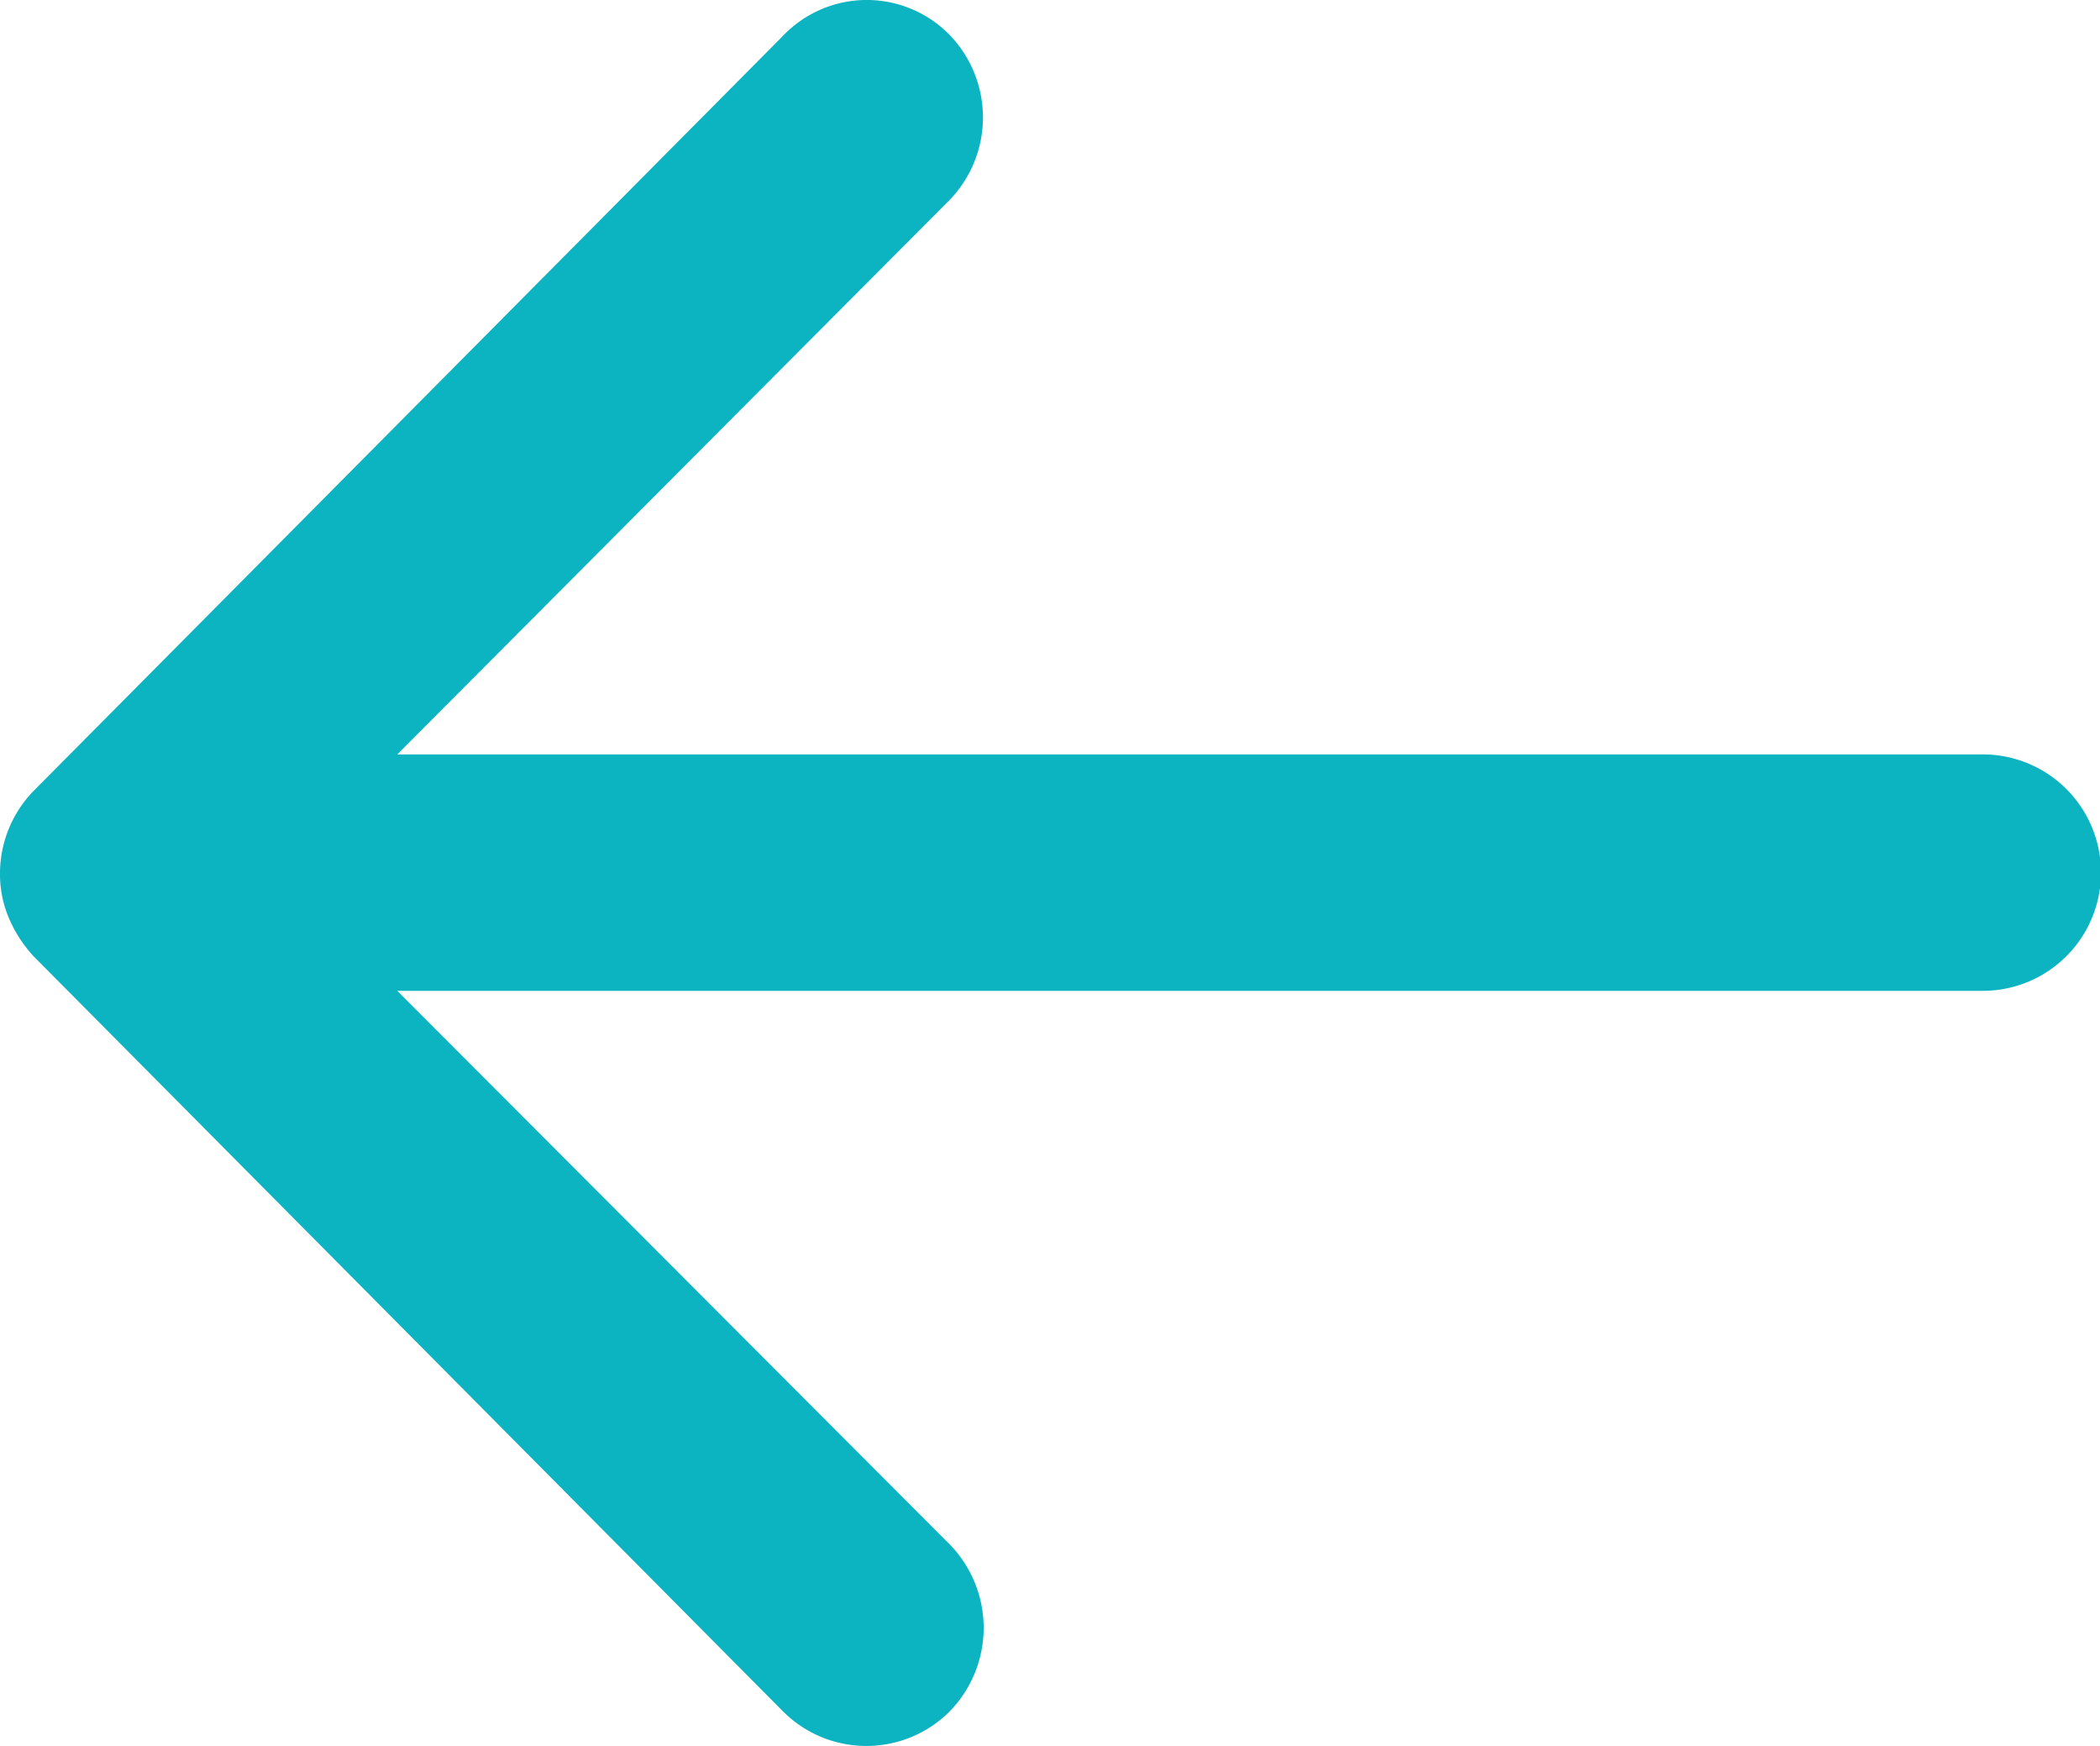
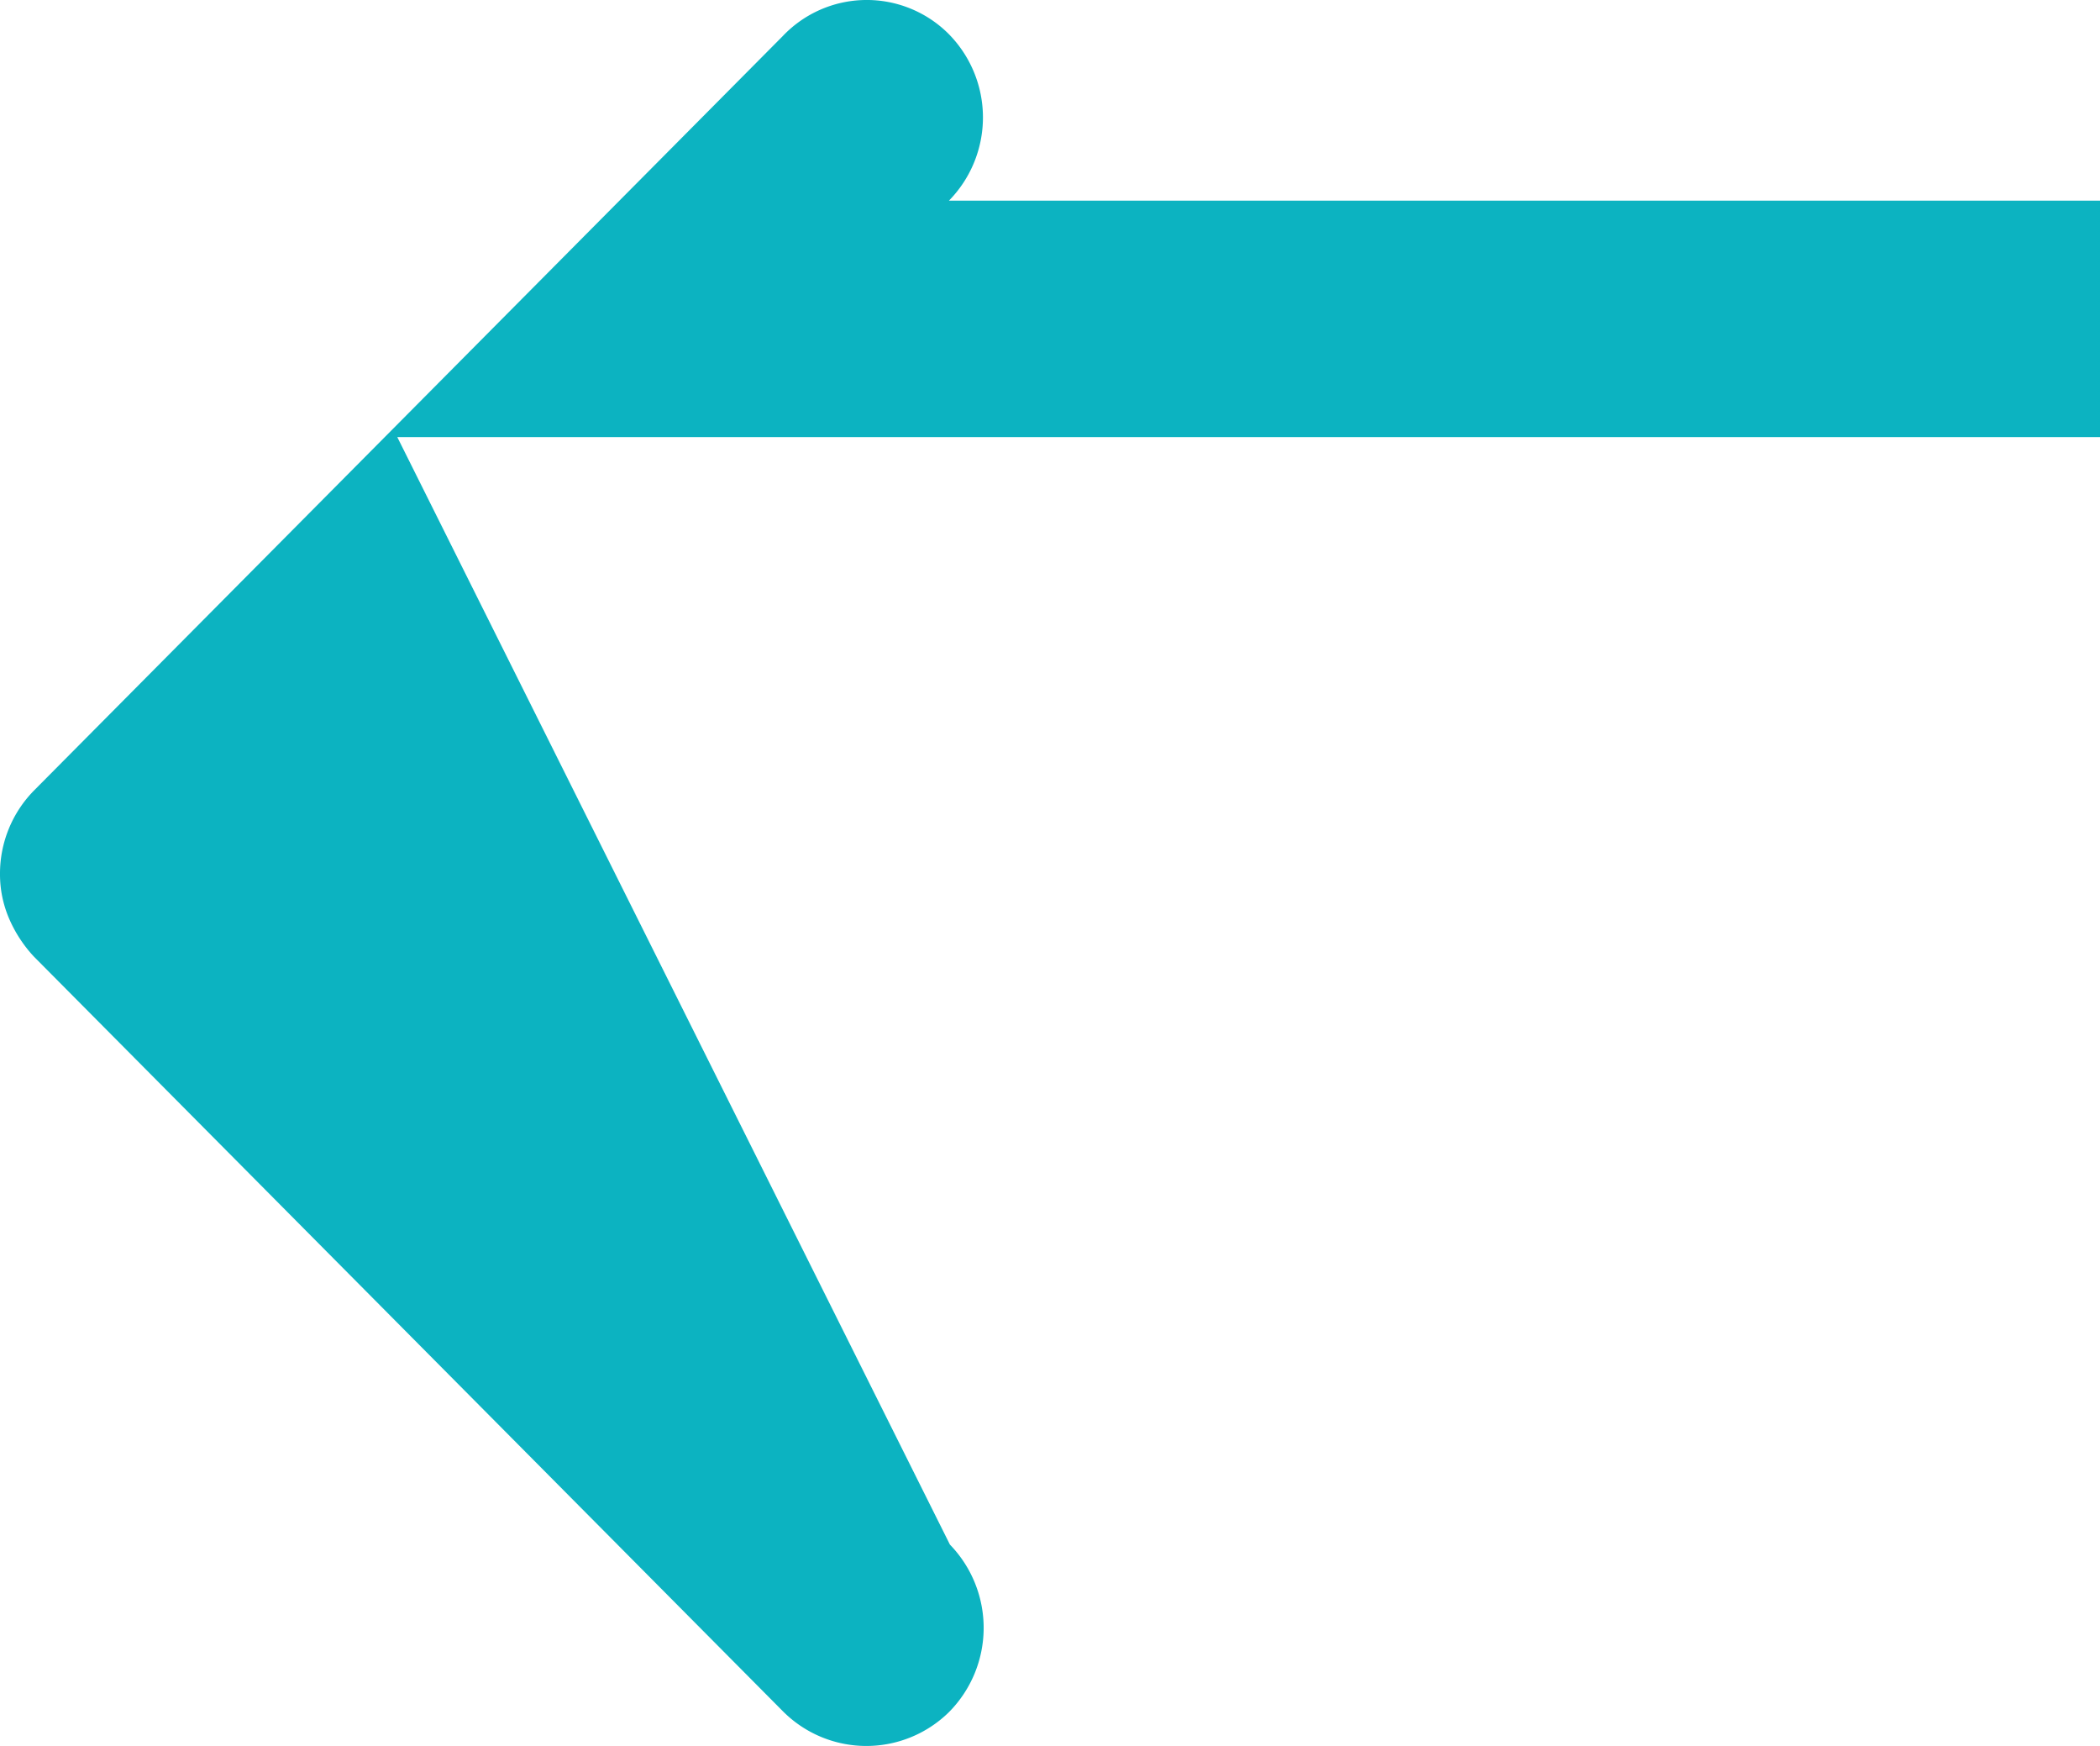
<svg xmlns="http://www.w3.org/2000/svg" width="14.98" height="12.451" viewBox="0 0 14.98 12.451">
-   <path id="Icon_ionic-ios-arrow-round-up" data-name="Icon ionic-ios-arrow-round-up" d="M12.213,6.763a.847.847,0,0,1-1.193.006L7.071,2.834v11.31a.843.843,0,0,1-1.686,0V2.834L1.436,6.776A.853.853,0,0,1,.242,6.77.84.84,0,0,1,.249,5.583L5.631.24h0A.947.947,0,0,1,5.9.065.8.8,0,0,1,6.221,0a.845.845,0,0,1,.59.24l5.382,5.343A.826.826,0,0,1,12.213,6.763Z" transform="translate(0 12.451) rotate(-90)" fill="#0cb3c1" />
+   <path id="Icon_ionic-ios-arrow-round-up" data-name="Icon ionic-ios-arrow-round-up" d="M12.213,6.763a.847.847,0,0,1-1.193.006v11.31a.843.843,0,0,1-1.686,0V2.834L1.436,6.776A.853.853,0,0,1,.242,6.77.84.84,0,0,1,.249,5.583L5.631.24h0A.947.947,0,0,1,5.9.065.8.8,0,0,1,6.221,0a.845.845,0,0,1,.59.24l5.382,5.343A.826.826,0,0,1,12.213,6.763Z" transform="translate(0 12.451) rotate(-90)" fill="#0cb3c1" />
</svg>